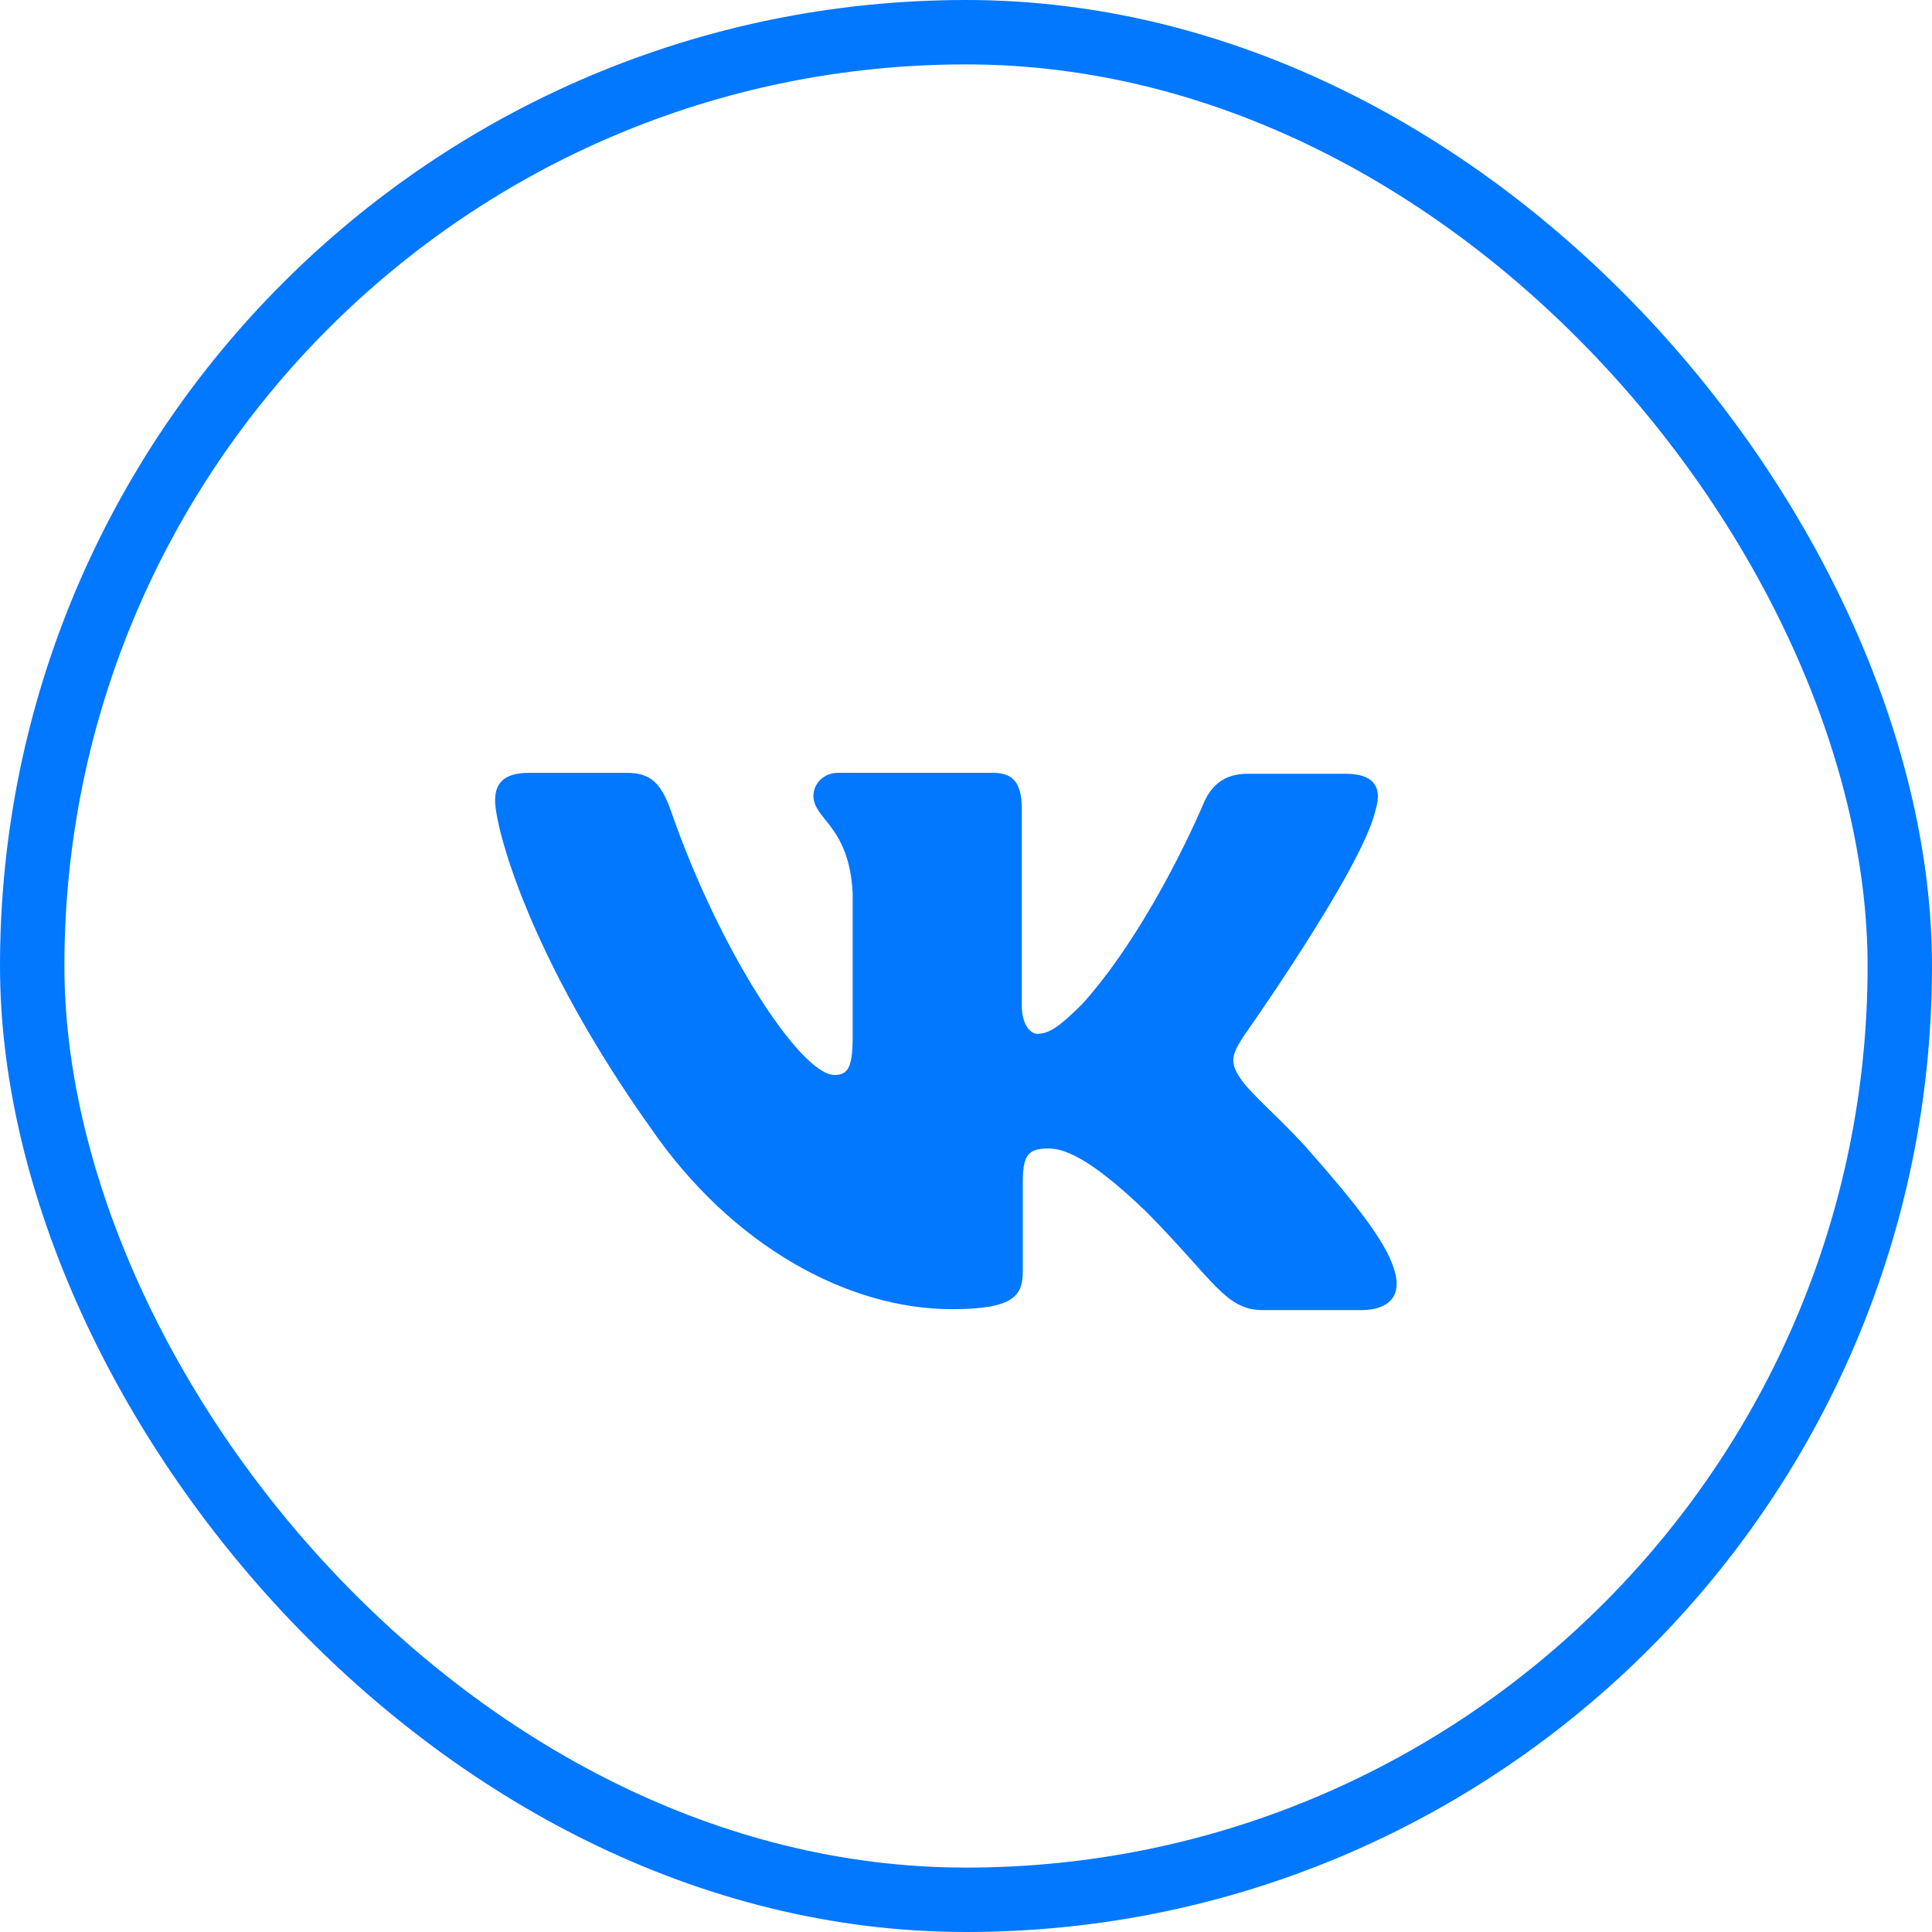
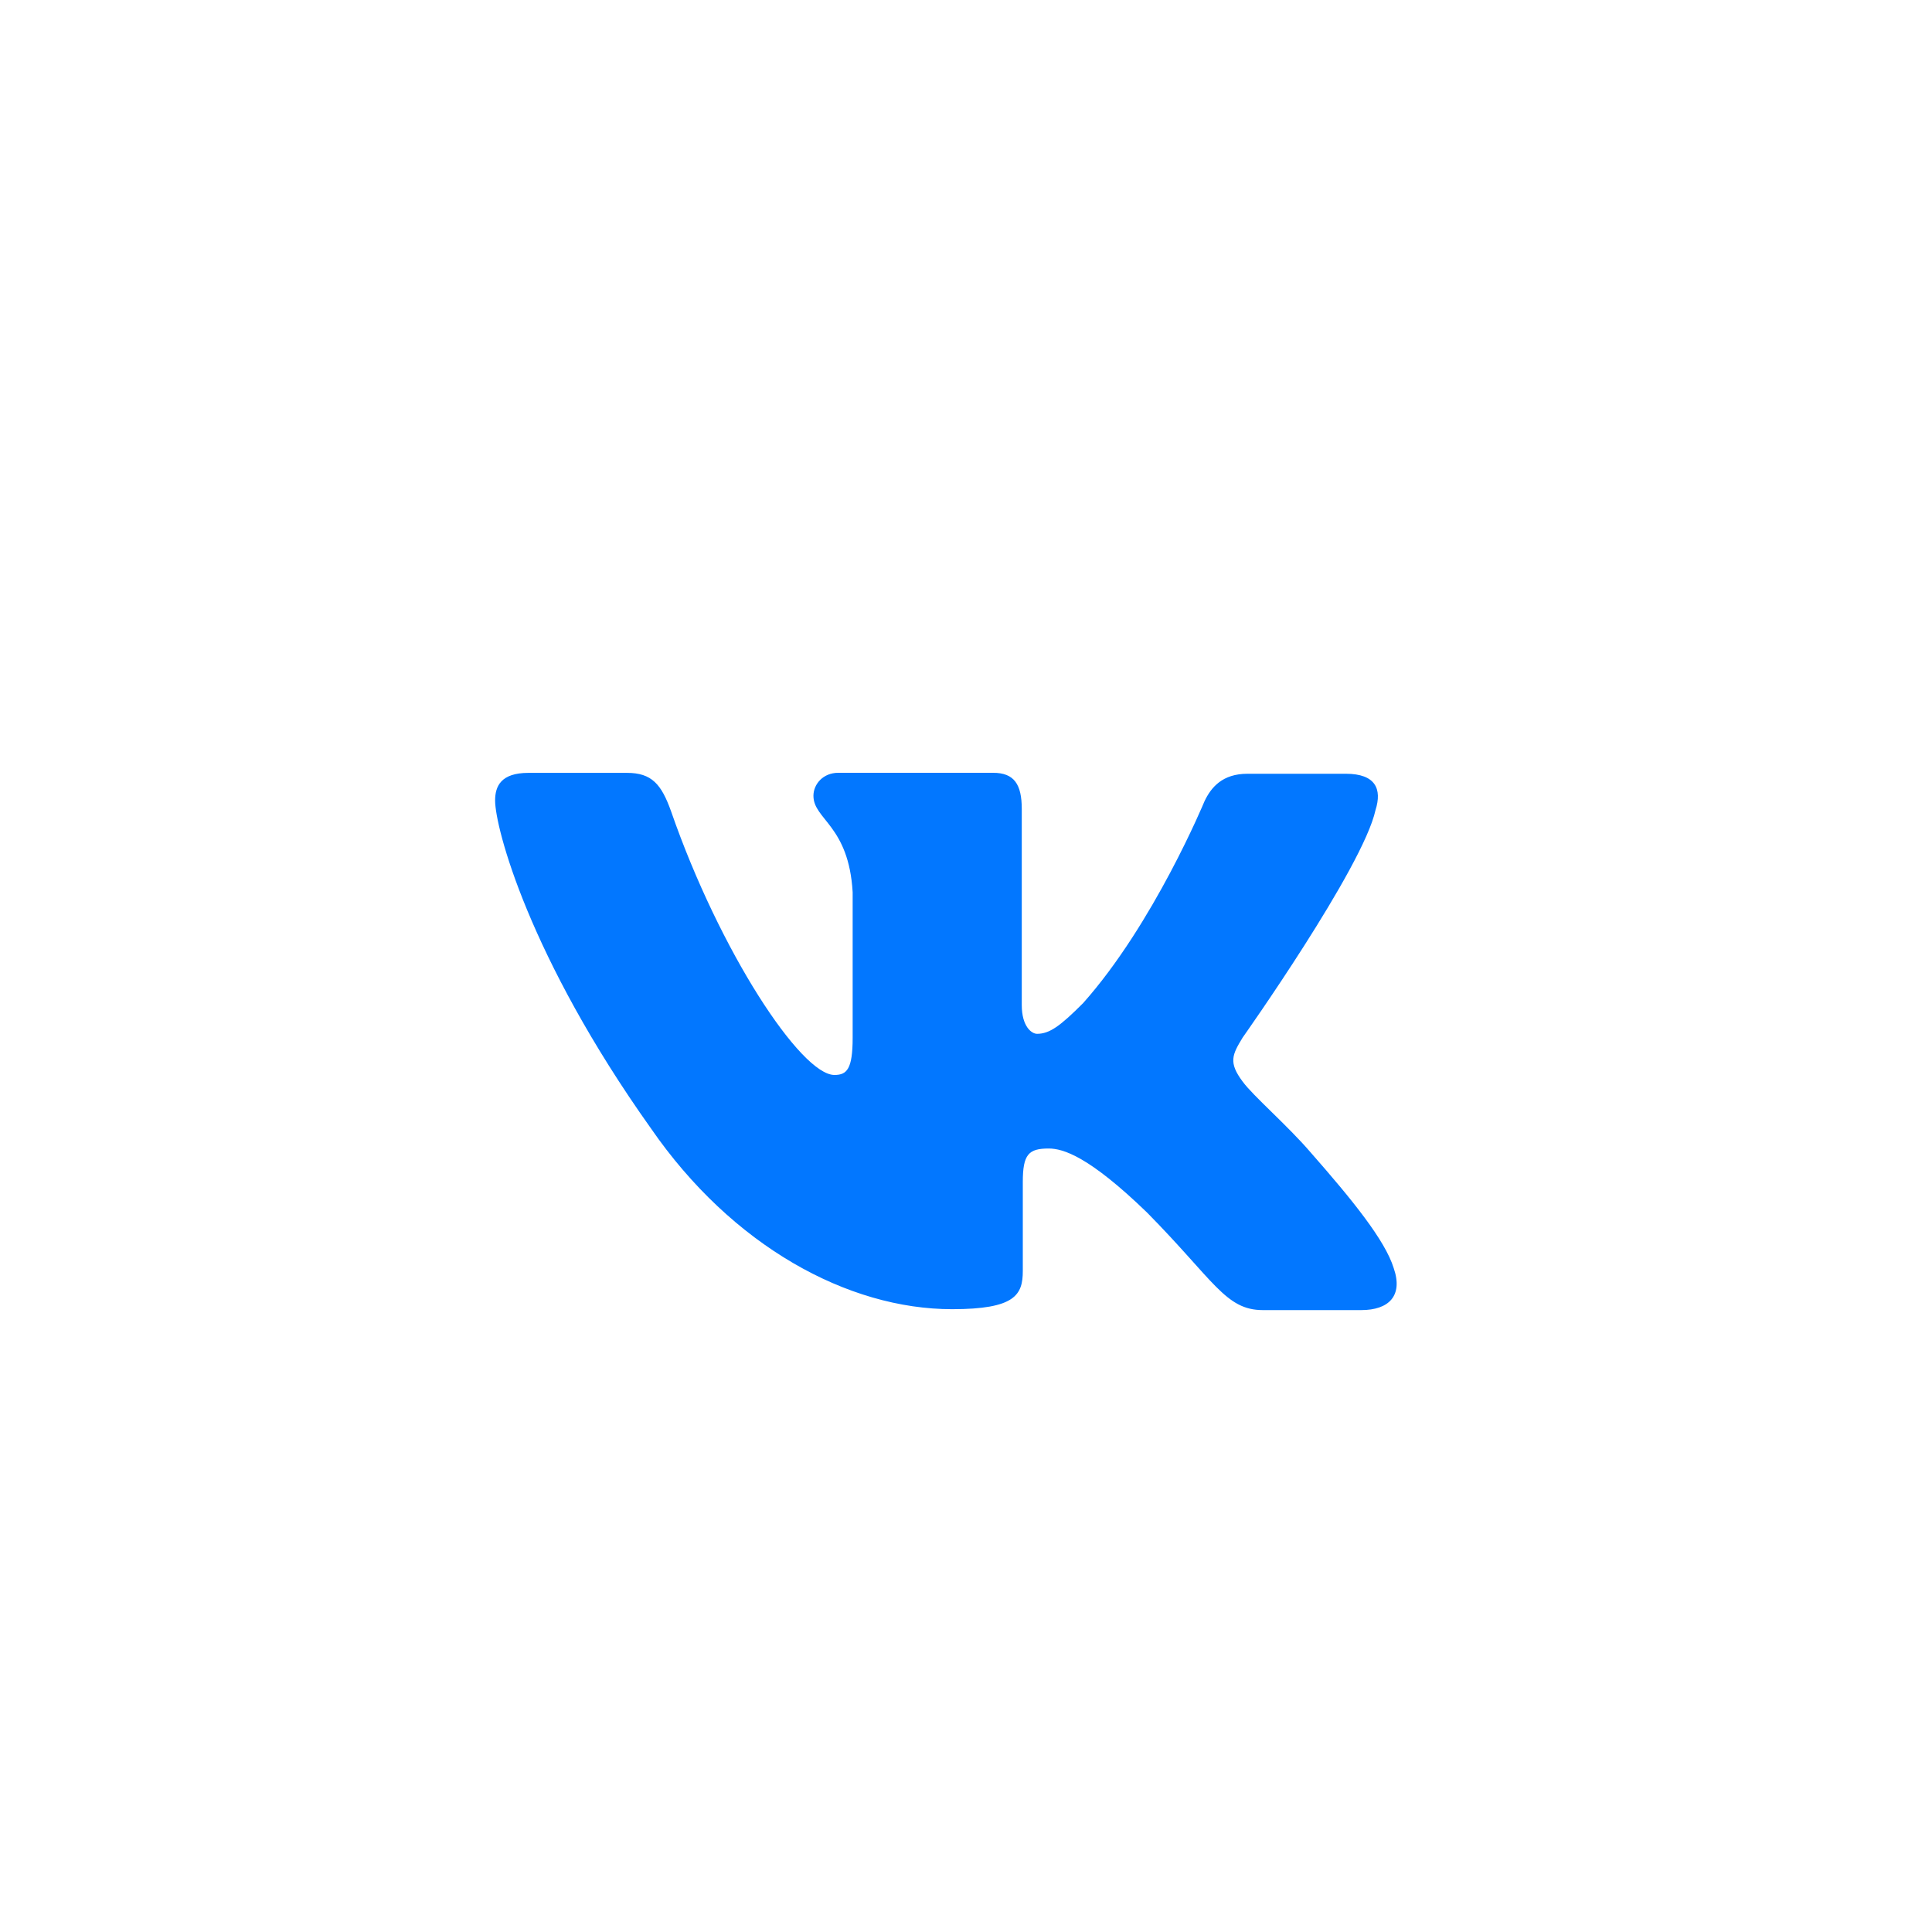
<svg xmlns="http://www.w3.org/2000/svg" width="30" height="30" viewBox="0 0 30 30" fill="none">
-   <rect x="0.5" y="0.5" width="29" height="29" rx="14.5" stroke="#0277FF" />
  <path d="M21.137 20.343H19.609C19.03 20.343 18.852 19.883 17.812 18.829C16.907 17.953 16.506 17.834 16.284 17.834C15.972 17.834 15.882 17.924 15.882 18.354V19.735C15.882 20.106 15.764 20.329 14.784 20.329C13.166 20.329 11.369 19.349 10.108 17.522C8.208 14.851 7.688 12.847 7.688 12.431C7.688 12.209 7.777 12.001 8.207 12.001H9.736C10.121 12.001 10.27 12.179 10.419 12.594C11.176 14.777 12.438 16.692 12.957 16.692C13.15 16.692 13.24 16.602 13.24 16.113V13.855C13.18 12.816 12.631 12.727 12.631 12.357C12.631 12.178 12.78 12 13.016 12H15.421C15.748 12 15.866 12.178 15.866 12.563V15.607C15.866 15.934 16.015 16.053 16.104 16.053C16.297 16.053 16.461 15.934 16.817 15.578C17.916 14.345 18.702 12.445 18.702 12.445C18.806 12.223 18.984 12.015 19.37 12.015H20.899C21.359 12.015 21.463 12.252 21.359 12.578C21.166 13.47 19.296 16.111 19.296 16.111C19.133 16.379 19.073 16.497 19.296 16.795C19.459 17.018 19.994 17.478 20.35 17.893C21.003 18.636 21.507 19.259 21.641 19.69C21.79 20.119 21.568 20.343 21.137 20.343Z" fill="#0277FF" />
</svg>